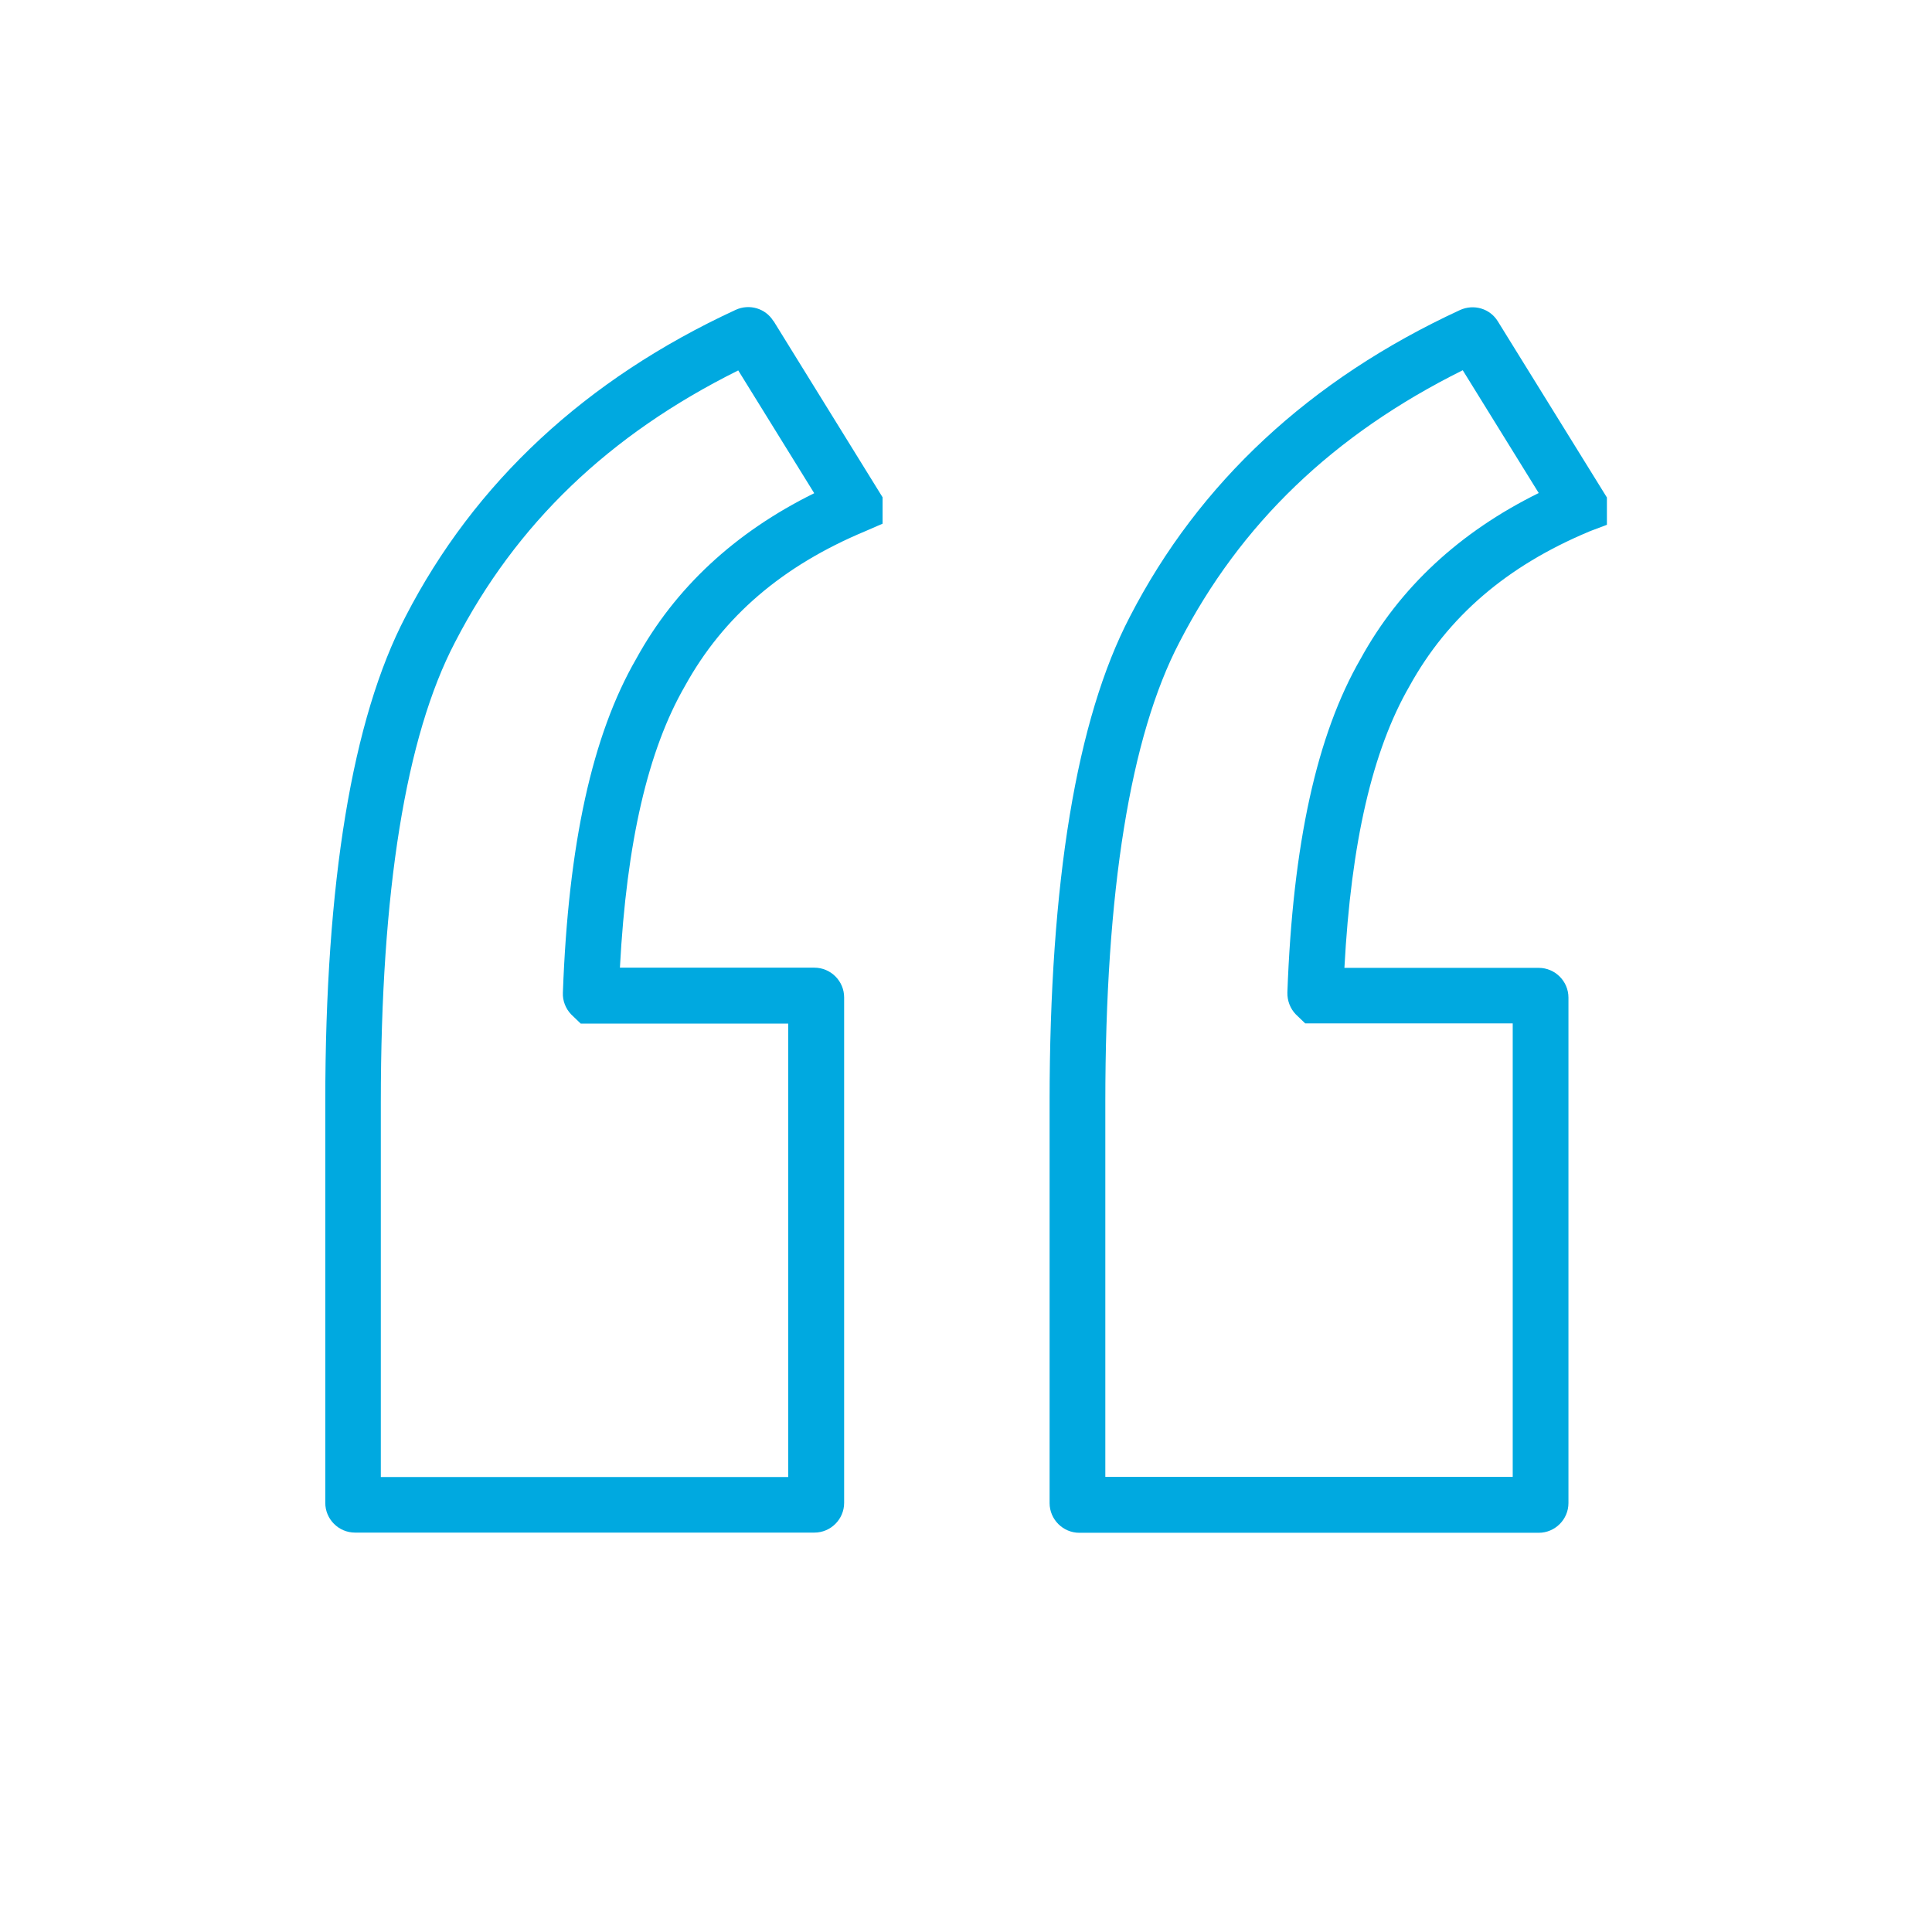
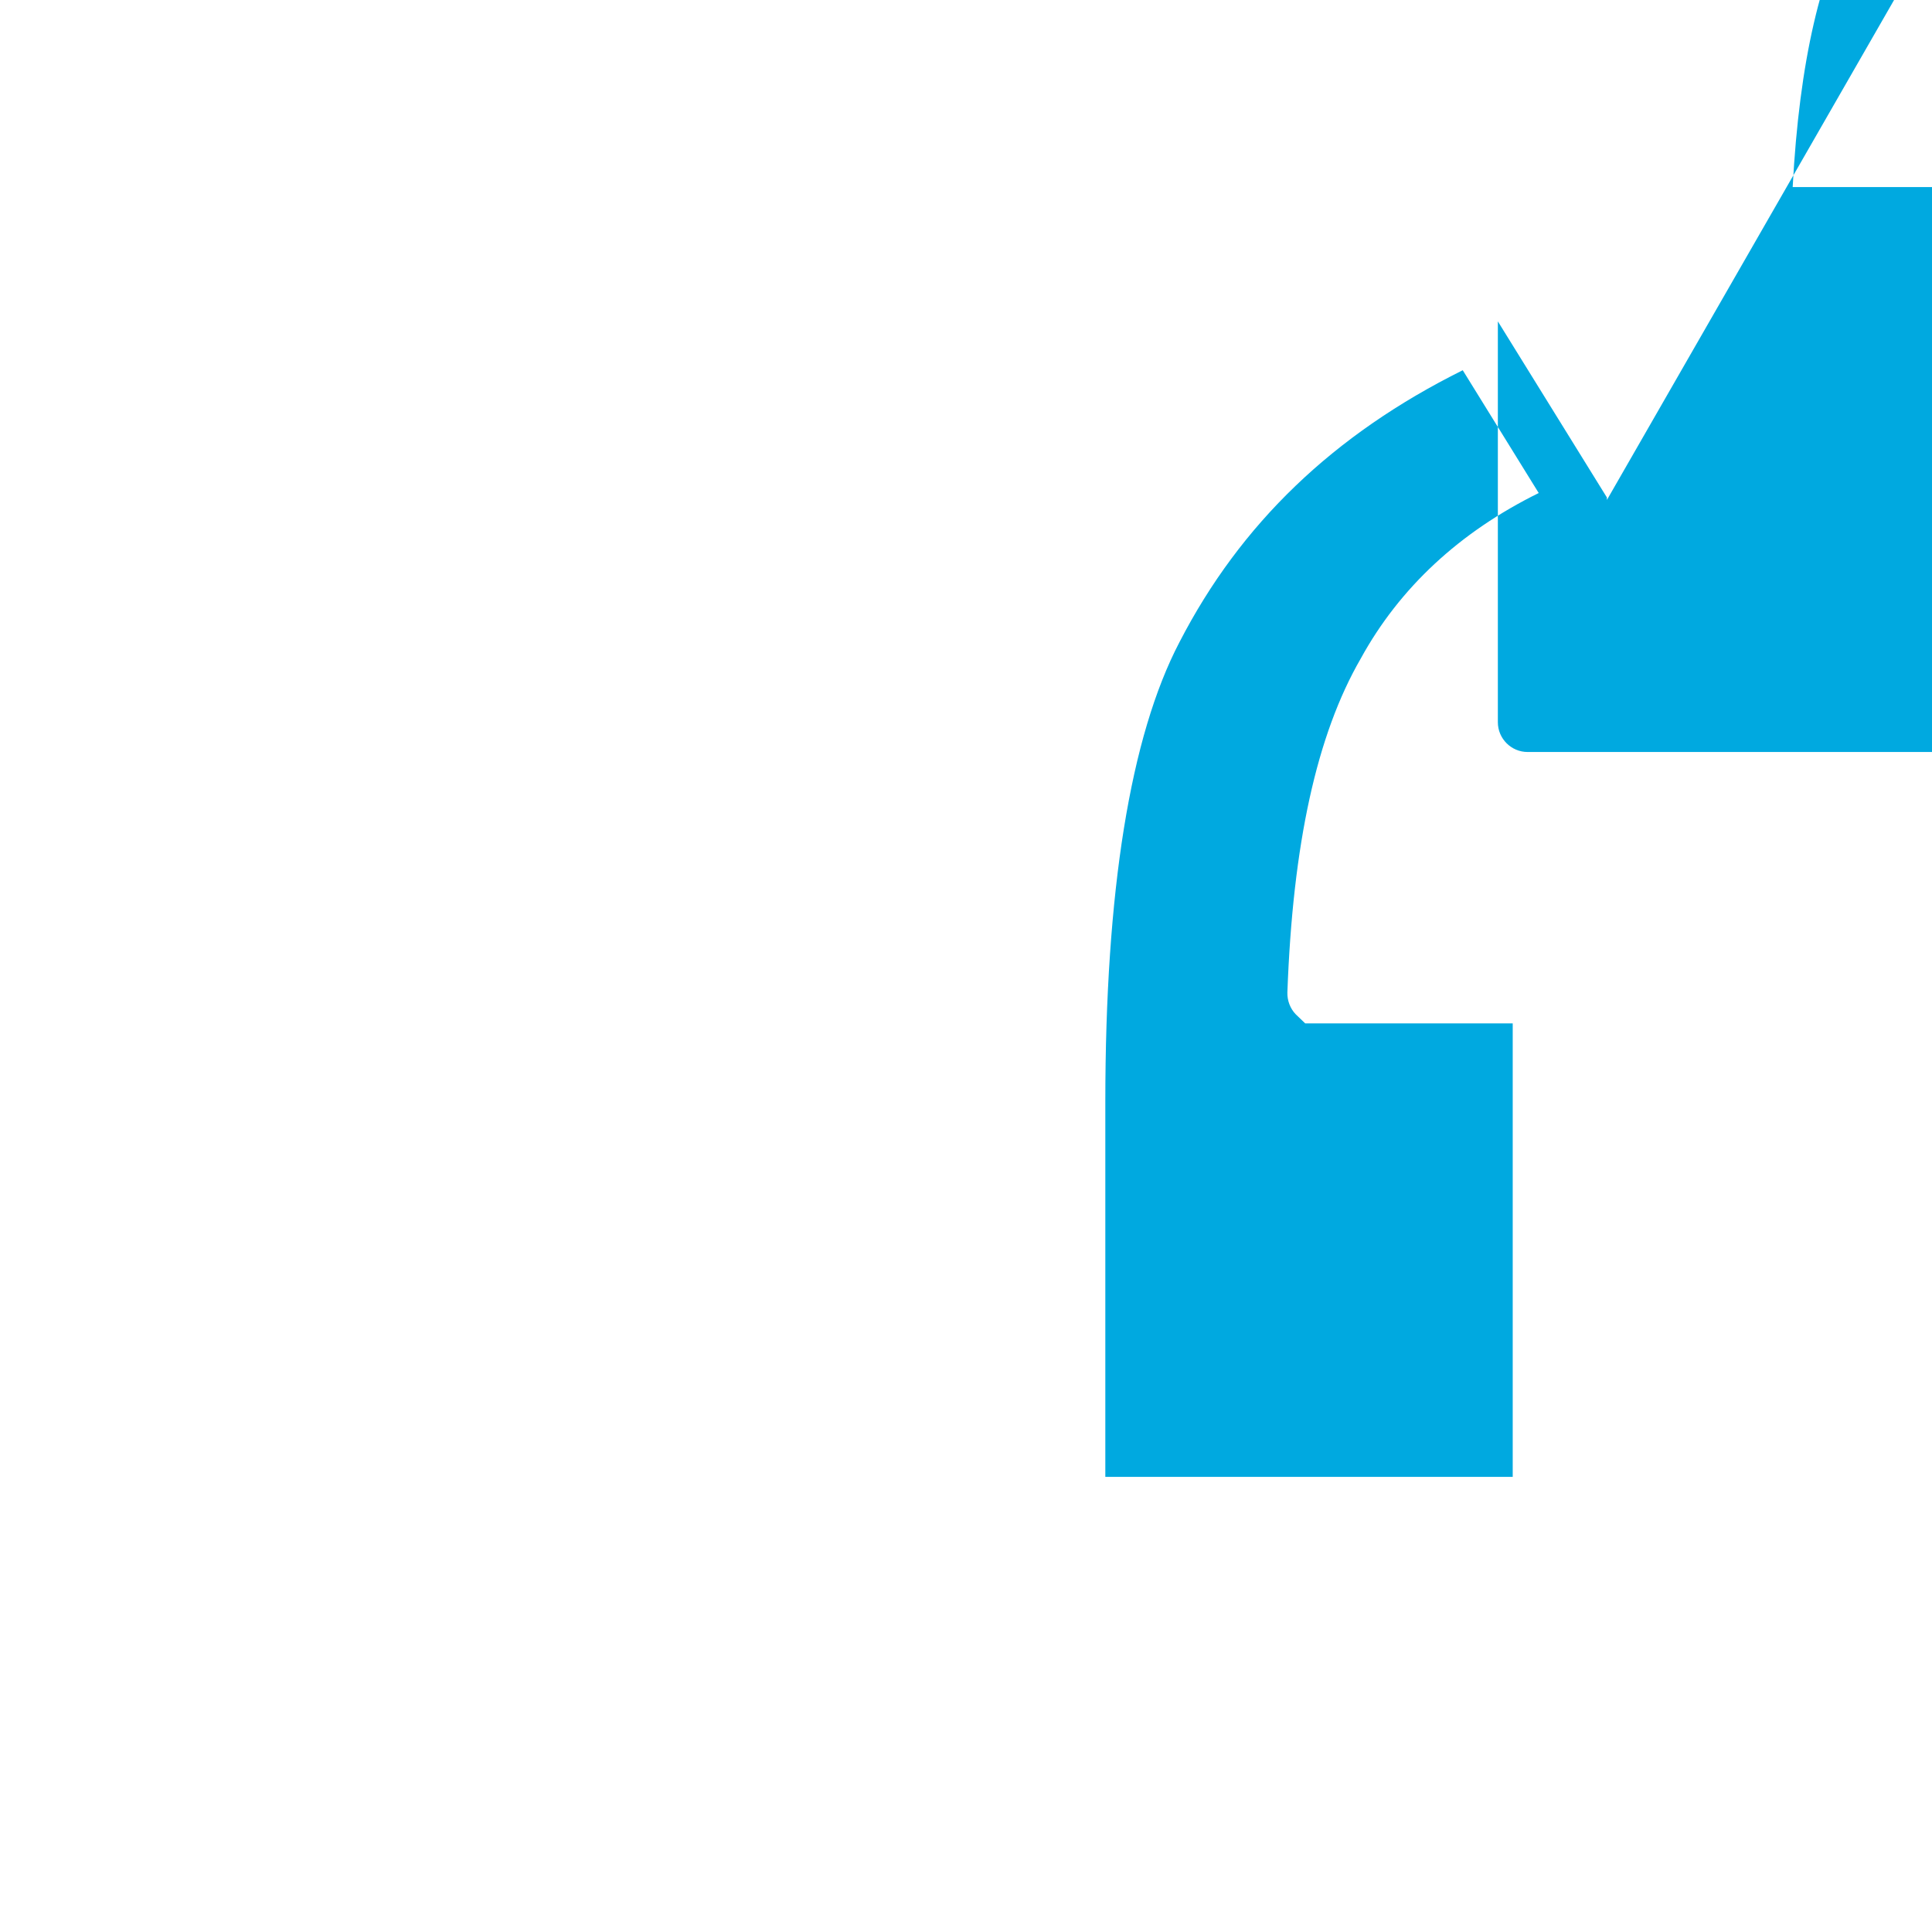
<svg xmlns="http://www.w3.org/2000/svg" id="Layer_1" width="104" height="104" version="1.1" viewBox="0 0 104 104">
  <defs>
    <style>
      .st0 {
        fill: #00a9e0;
      }
    </style>
  </defs>
-   <path class="st0" d="M41.63,17.28c-.42-.68-1.29-.94-2.03-.6-8.07,3.73-14.05,9.29-17.77,16.51-2.87,5.5-4.32,14.29-4.32,26.13v21.58c0,.88.72,1.6,1.6,1.6h24.73c.88,0,1.6-.72,1.6-1.6v-27.21c0-.88-.72-1.6-1.6-1.6h-10.47c.36-6.75,1.51-11.71,3.5-15.16,2.06-3.74,5.24-6.47,9.72-8.34l.92-.4v-1.42s-5.87-9.49-5.87-9.49ZM34.25,35.46c-2.37,4.1-3.66,9.98-3.95,17.98-.02.43.15.86.45,1.17l.51.49h11.17v24.41h-21.93v-20.18c0-11.35,1.34-19.68,3.99-24.75,3.29-6.38,8.29-11.18,15.25-14.64l4.09,6.61c-4.26,2.1-7.49,5.1-9.58,8.91Z" />
-   <path class="st0" d="M85.52,28.62l.98-.37v-1.47s-5.87-9.48-5.87-9.48c-.42-.69-1.29-.95-2.04-.61-8.07,3.73-14.05,9.29-17.77,16.51-2.87,5.5-4.32,14.29-4.32,26.13v21.58c0,.88.72,1.6,1.6,1.6h24.73c.88,0,1.6-.72,1.6-1.6v-27.21c0-.88-.72-1.6-1.6-1.6h-10.46c.36-6.75,1.51-11.71,3.5-15.16,2.06-3.74,5.24-6.47,9.66-8.32ZM69.3,53.43c-.01.43.15.86.45,1.17l.51.49h11.17v24.41h-21.93v-20.18c0-11.35,1.34-19.68,3.99-24.75,3.29-6.38,8.29-11.18,15.25-14.64l4.09,6.61c-4.26,2.1-7.49,5.1-9.58,8.91-2.37,4.1-3.66,9.98-3.95,17.98Z" />
+   <path class="st0" d="M85.52,28.62l.98-.37v-1.47s-5.87-9.48-5.87-9.48v21.58c0,.88.72,1.6,1.6,1.6h24.73c.88,0,1.6-.72,1.6-1.6v-27.21c0-.88-.72-1.6-1.6-1.6h-10.46c.36-6.75,1.51-11.71,3.5-15.16,2.06-3.74,5.24-6.47,9.66-8.32ZM69.3,53.43c-.01.43.15.86.45,1.17l.51.49h11.17v24.41h-21.93v-20.18c0-11.35,1.34-19.68,3.99-24.75,3.29-6.38,8.29-11.18,15.25-14.64l4.09,6.61c-4.26,2.1-7.49,5.1-9.58,8.91-2.37,4.1-3.66,9.98-3.95,17.98Z" />
</svg>